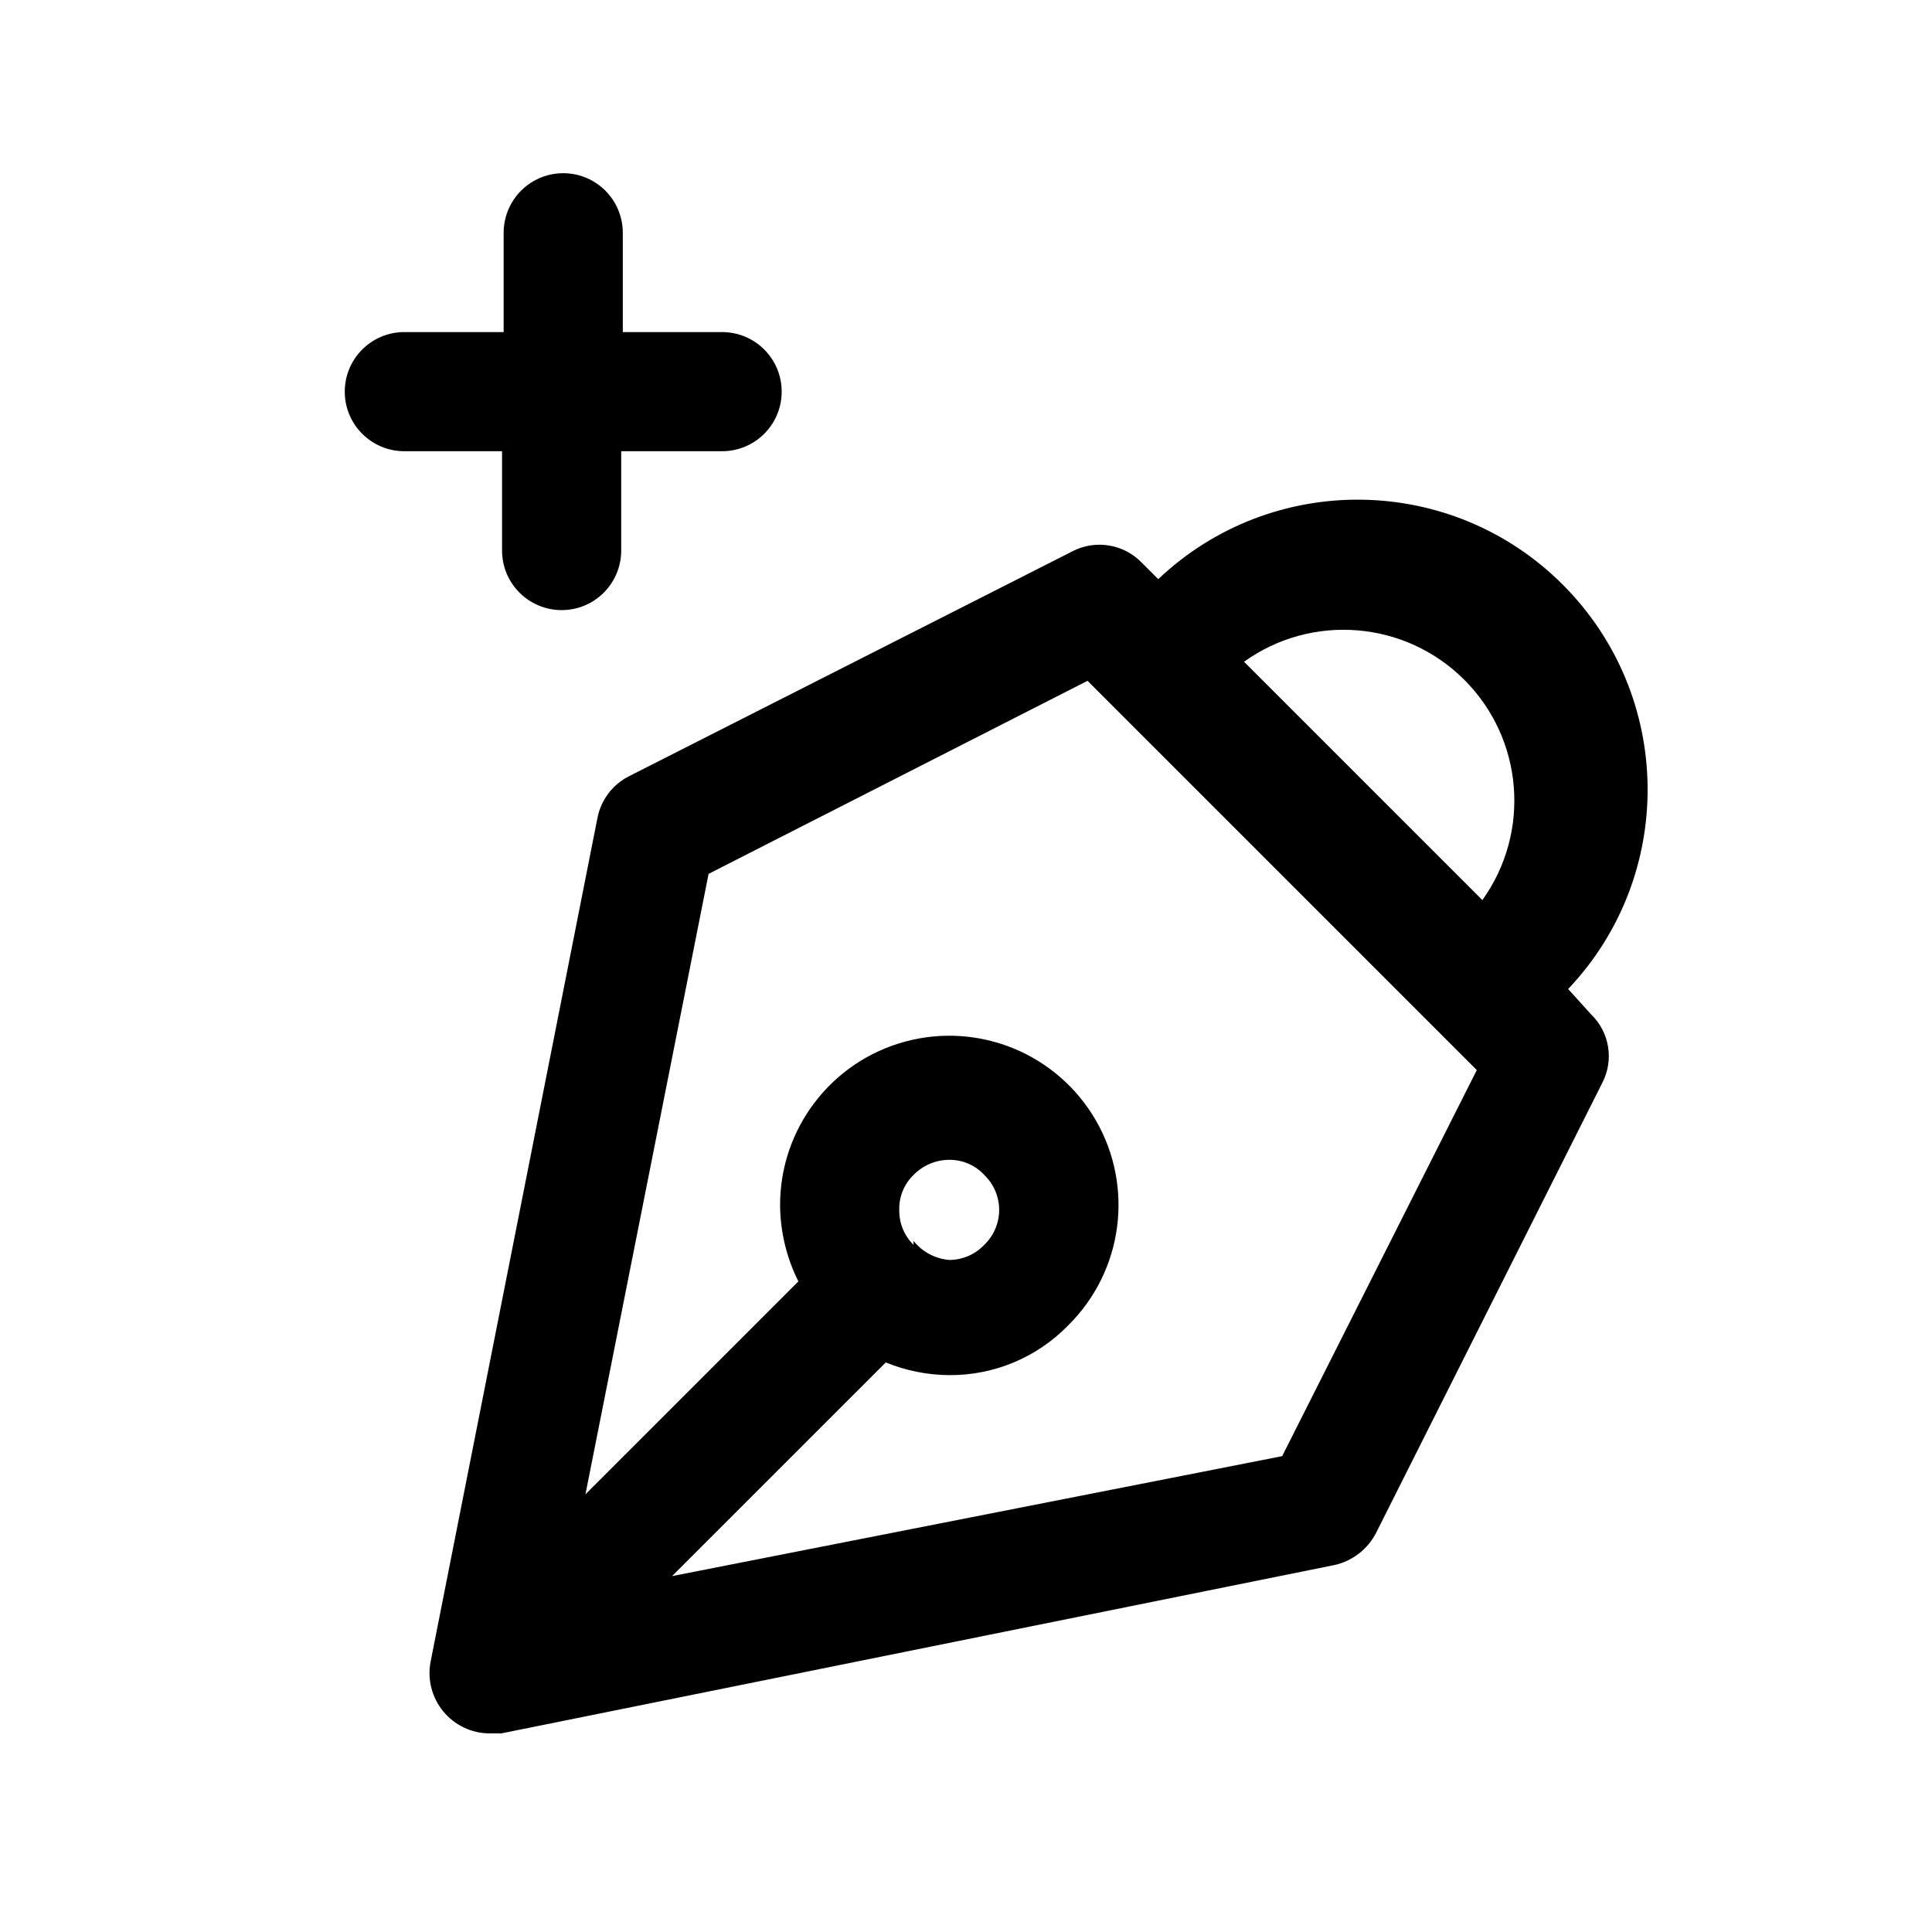
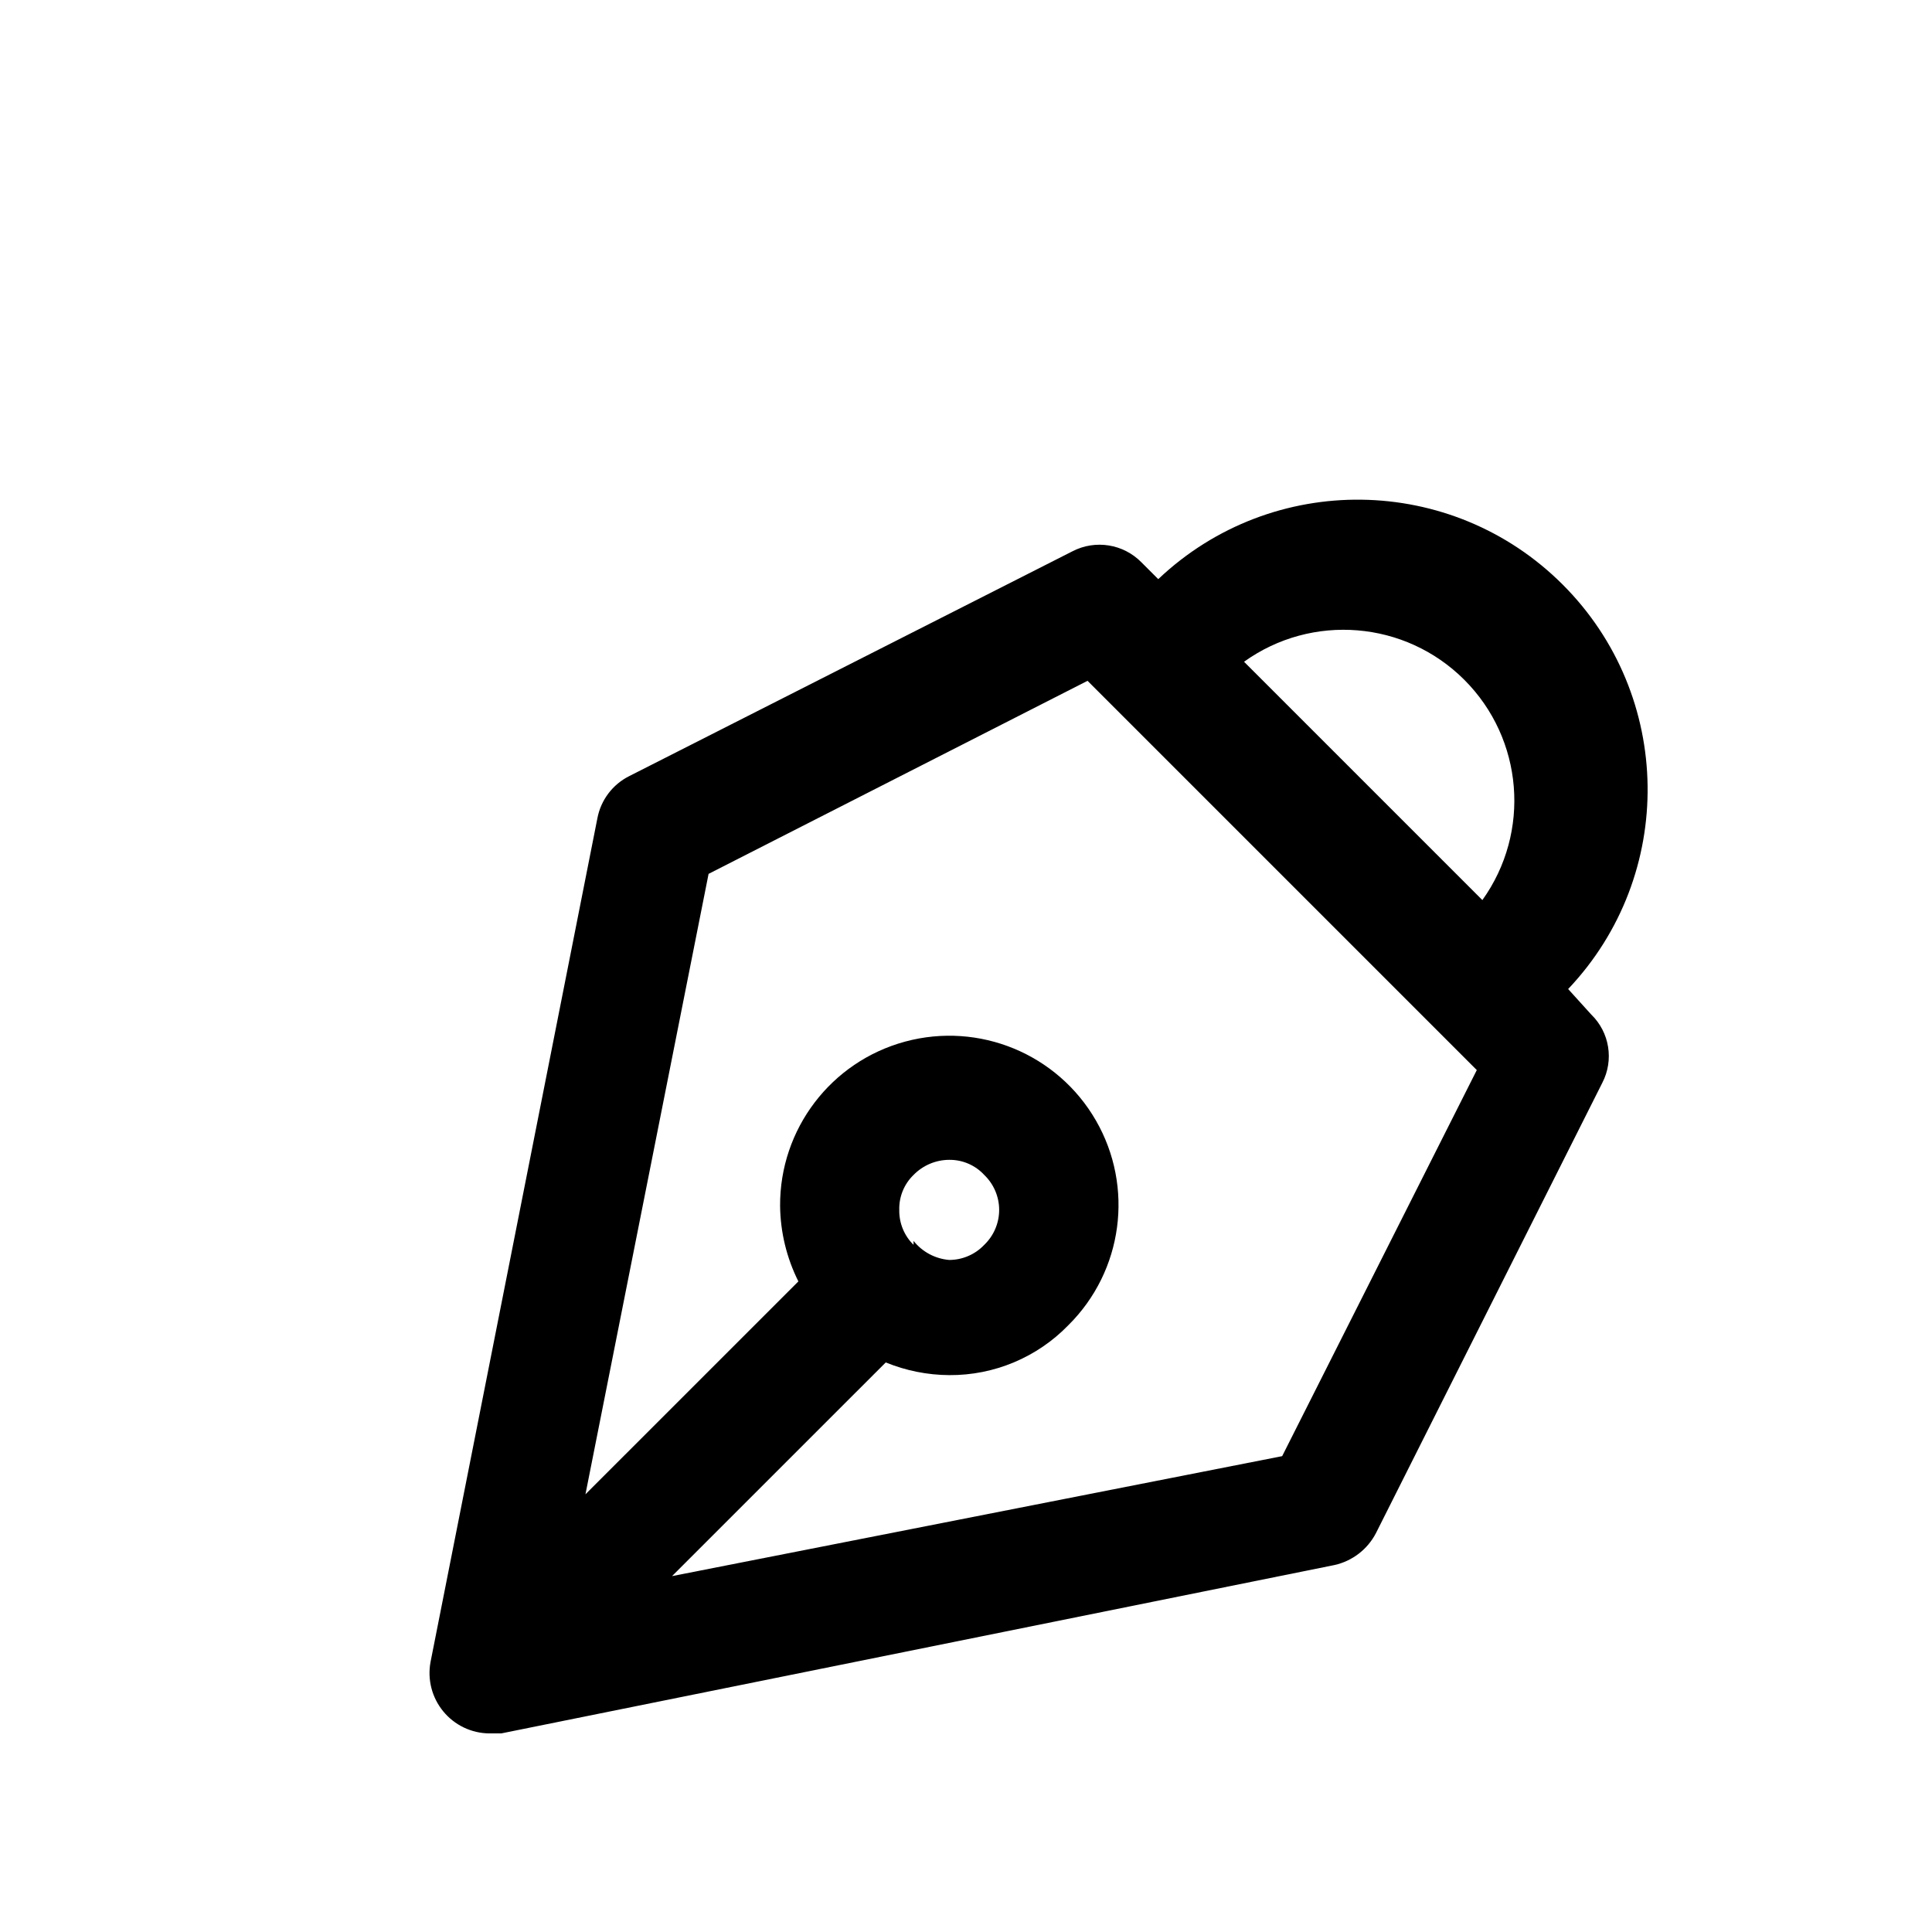
<svg xmlns="http://www.w3.org/2000/svg" width="67" height="67" viewBox="0 0 67 67" fill="none">
  <path fill-rule="evenodd" clip-rule="evenodd" d="M54.193 20.273C58.045 24.125 58.129 30.345 54.382 34.299L55.181 35.181C55.819 35.799 55.975 36.762 55.567 37.55L47.715 53.171C47.423 53.731 46.899 54.134 46.283 54.273L17.383 60.113H16.97C16.35 60.108 15.765 59.828 15.372 59.349C14.978 58.871 14.817 58.243 14.931 57.634L20.717 28.376C20.837 27.744 21.244 27.205 21.819 26.916L37.191 19.119C37.988 18.706 38.961 18.863 39.588 19.505L40.167 20.084C44.121 16.337 50.341 16.421 54.193 20.273ZM50.781 23.575C48.731 21.525 45.498 21.26 43.142 22.949L51.407 31.214C53.096 28.857 52.831 25.625 50.781 23.575ZM44.464 50.498L23.306 54.658L30.717 47.248C31.417 47.534 32.165 47.684 32.921 47.688C34.478 47.698 35.971 47.071 37.053 45.953C38.944 44.077 39.335 41.164 38.005 38.857C36.675 36.549 33.959 35.427 31.388 36.122C28.818 36.818 27.038 39.157 27.053 41.82C27.063 42.73 27.28 43.624 27.687 44.438L20.303 51.821L24.573 30.305L37.715 23.61L51.214 37.109L44.464 50.498ZM31.186 41.958C31.177 42.413 31.356 42.852 31.681 43.17V43.033C31.985 43.415 32.434 43.655 32.921 43.694C33.38 43.692 33.818 43.503 34.133 43.17C34.463 42.853 34.65 42.416 34.65 41.958C34.65 41.501 34.463 41.063 34.133 40.746C33.822 40.408 33.381 40.218 32.921 40.222C32.454 40.223 32.007 40.412 31.681 40.746C31.353 41.063 31.174 41.502 31.186 41.958Z" fill="black" />
-   <path d="M17.411 19.092C17.411 20.233 18.336 21.158 19.477 21.158C20.618 21.158 21.543 20.233 21.543 19.092V15.648H25.042C26.183 15.648 27.108 14.723 27.108 13.582C27.108 12.441 26.183 11.516 25.042 11.516H21.598V8.072C21.598 7.334 21.204 6.652 20.565 6.283C19.926 5.914 19.138 5.914 18.499 6.283C17.86 6.652 17.466 7.334 17.466 8.072V11.516H14.022C12.881 11.516 11.956 12.441 11.956 13.582C11.956 14.723 12.881 15.648 14.022 15.648H17.411V19.092Z" fill="black" />
</svg>